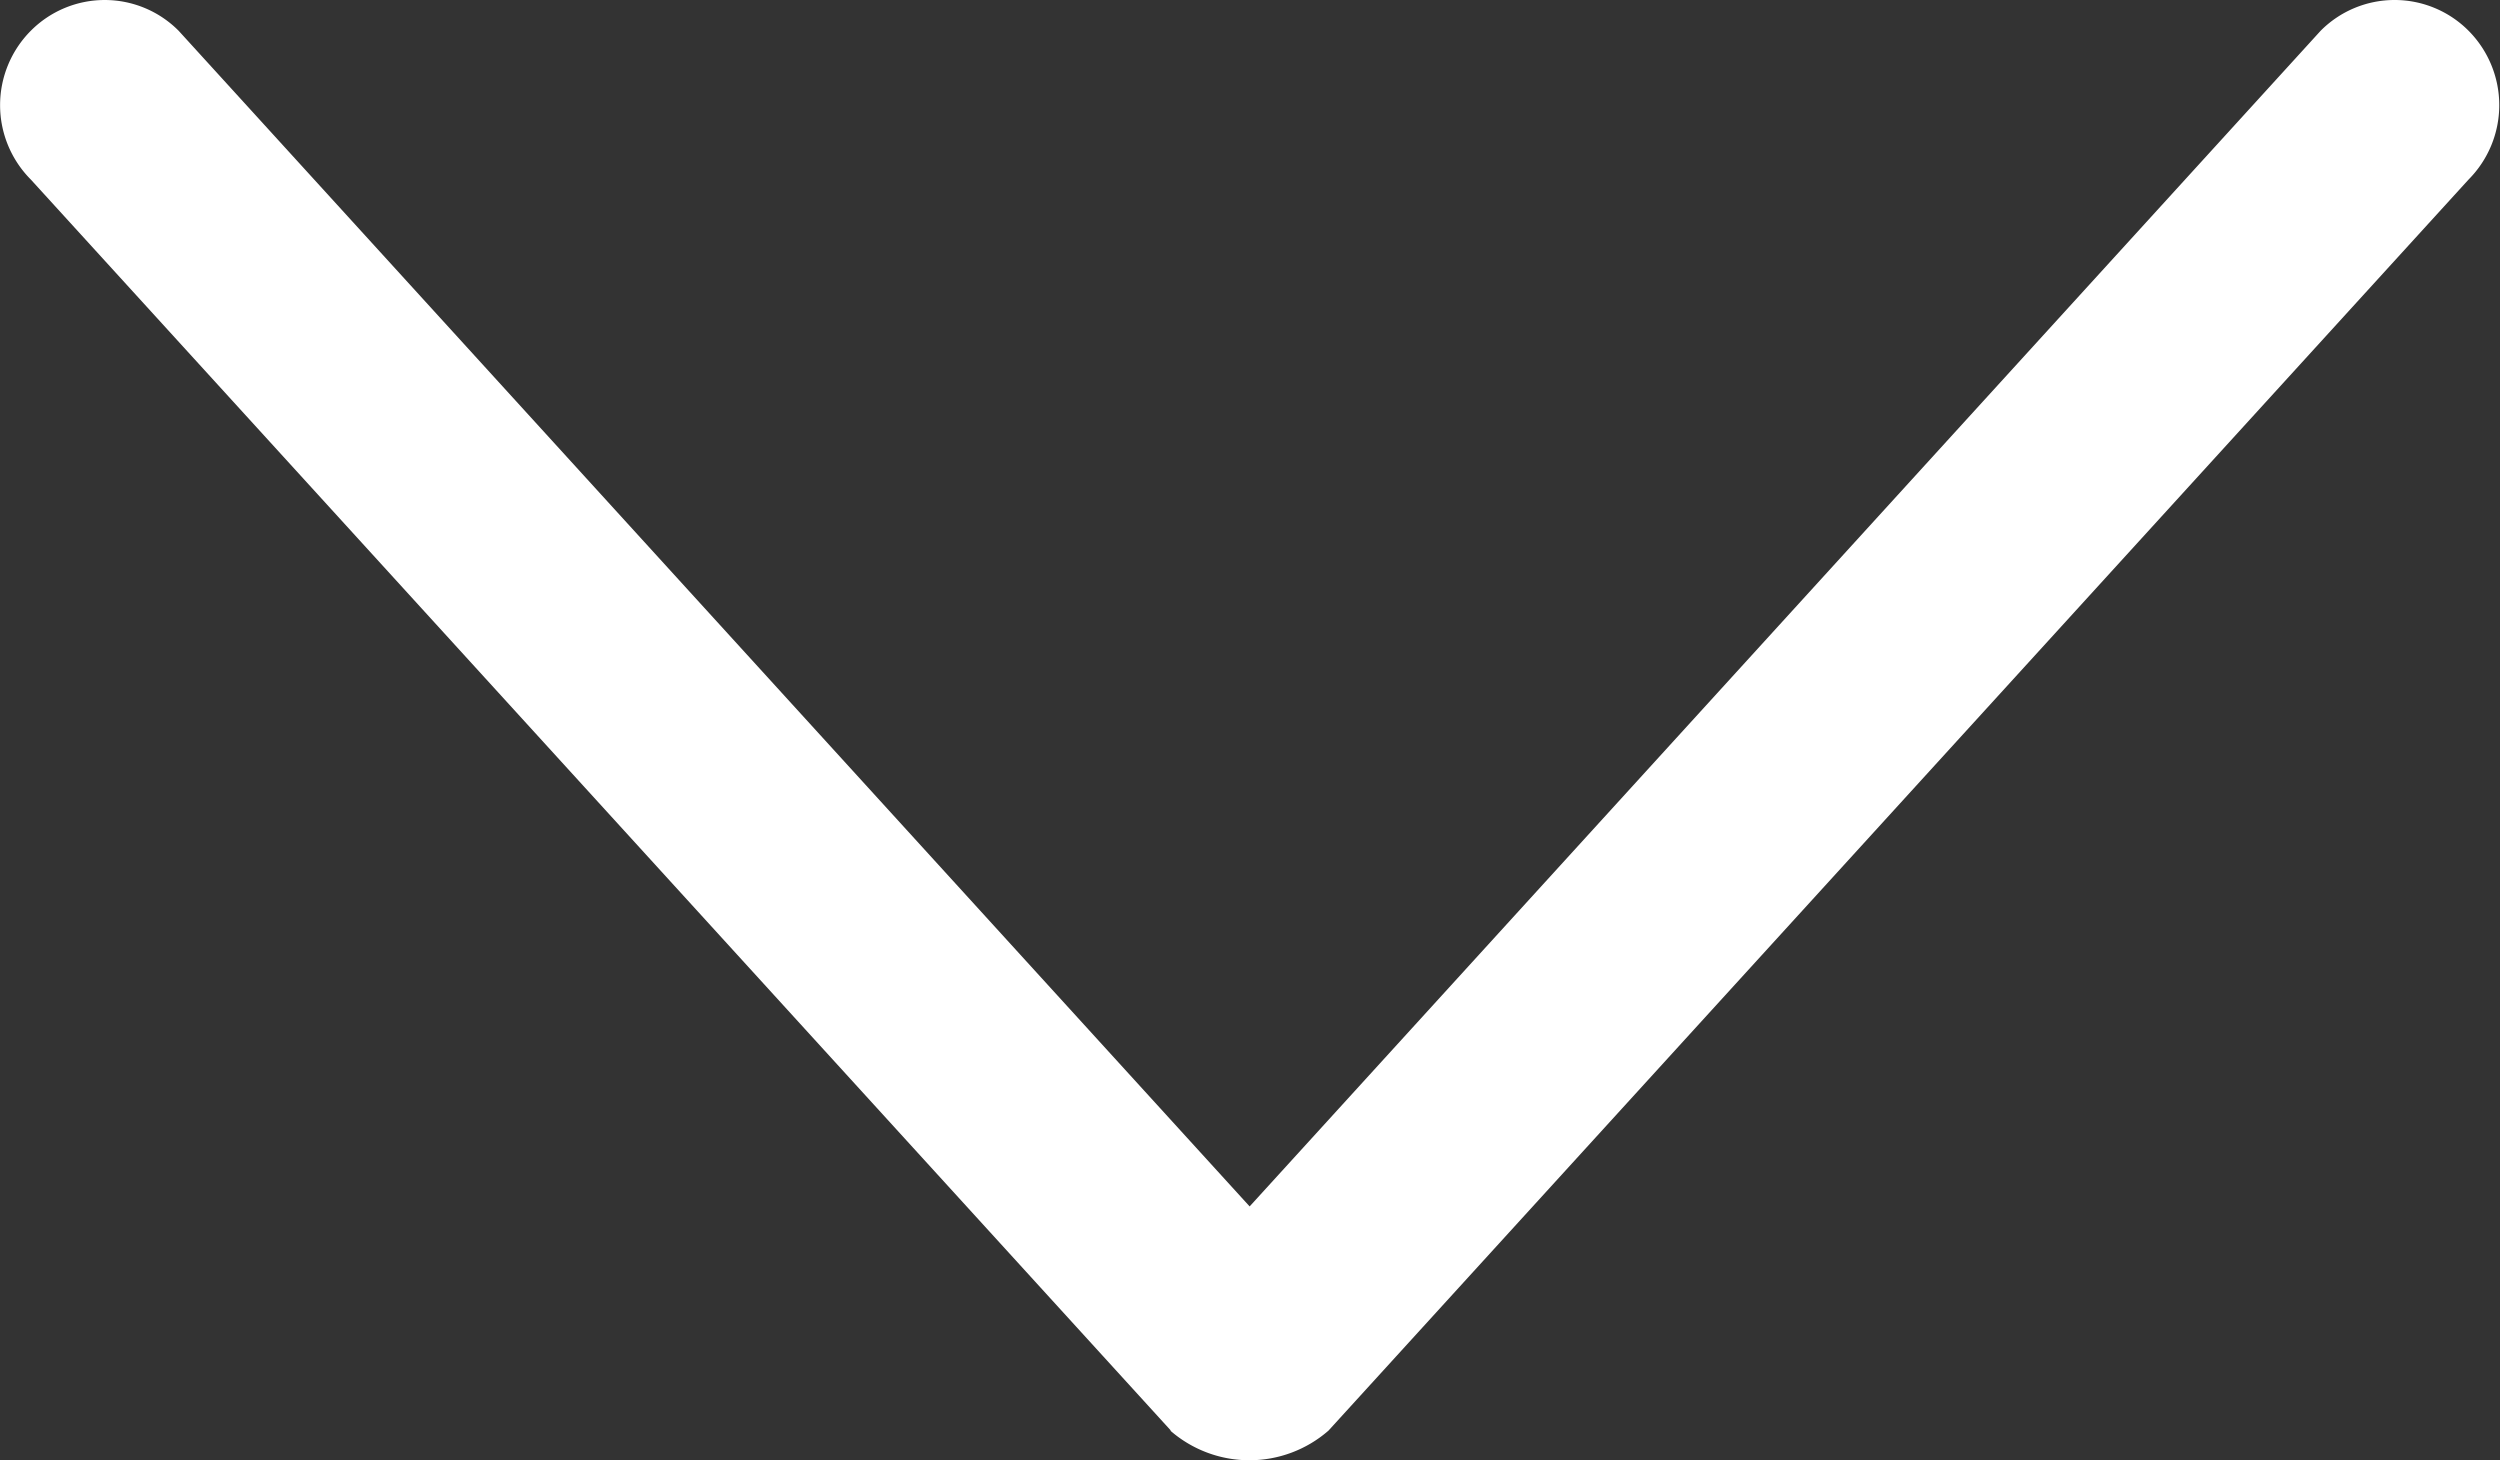
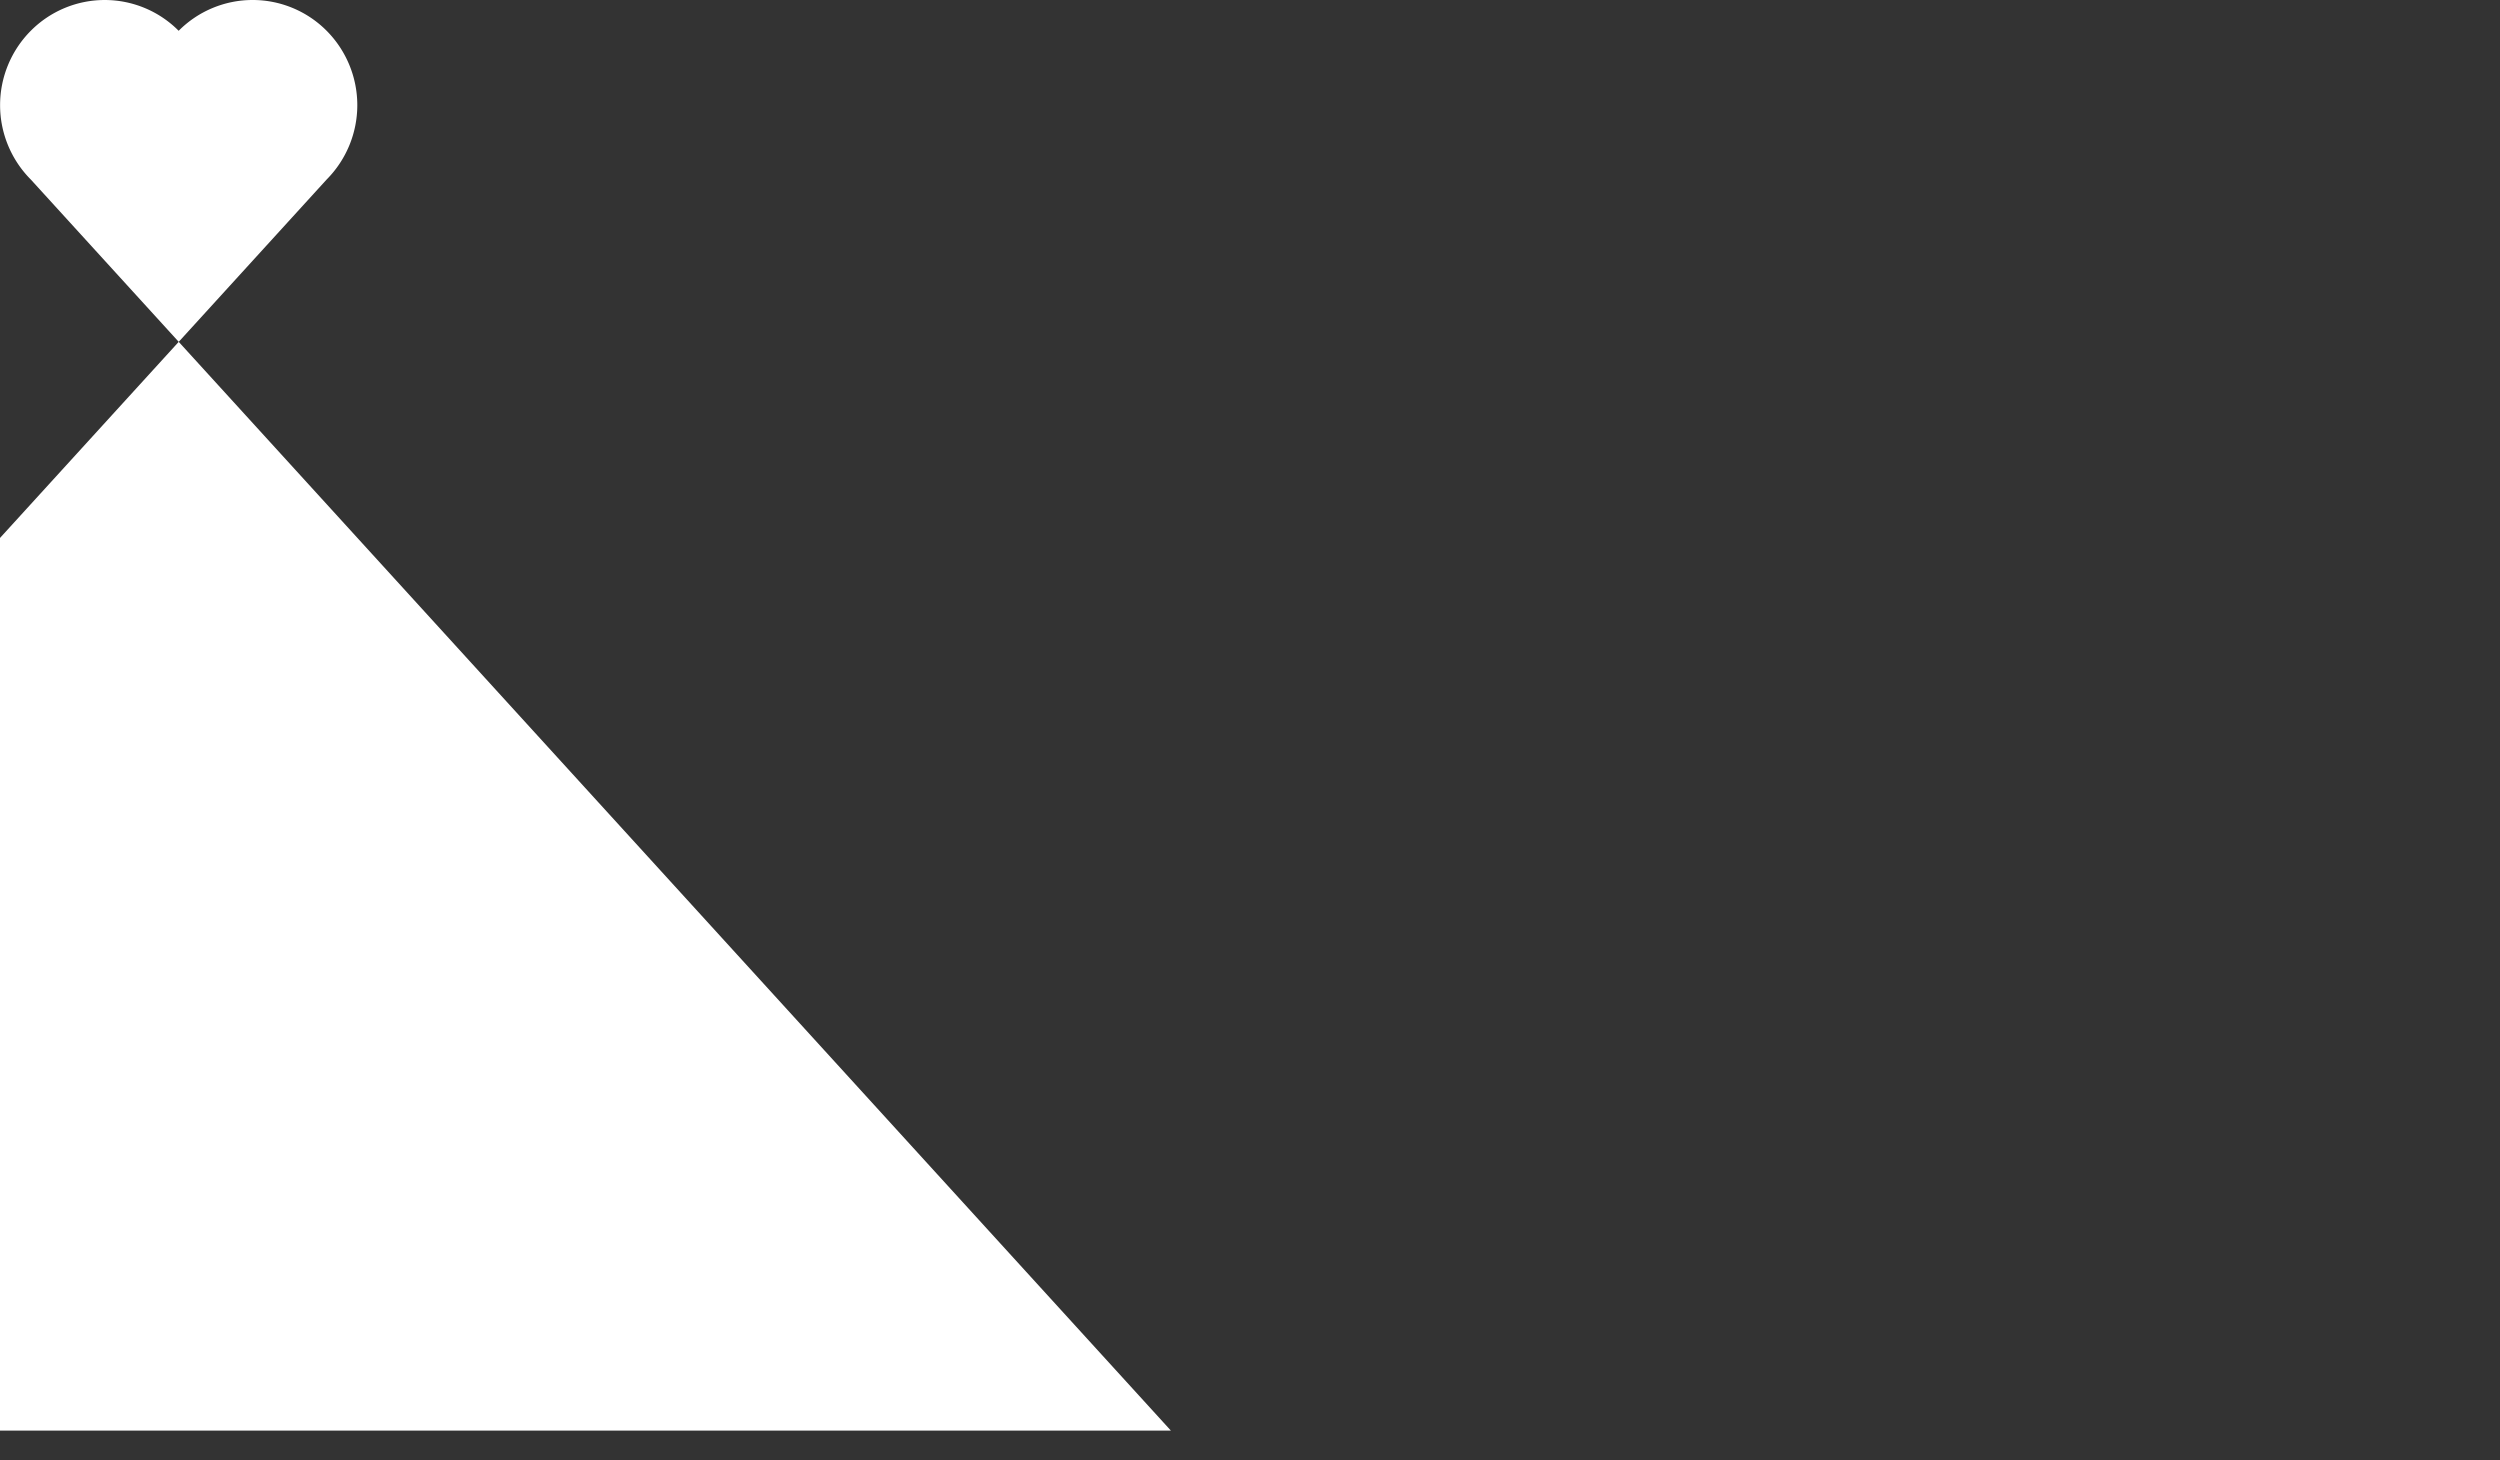
<svg xmlns="http://www.w3.org/2000/svg" width="20.542" height="12" viewBox="0 0 20.542 12">
  <rect x="0" y="0" width="20.542" height="12" fill="#333333" stroke="none" />
-   <path id="arrow_right" data-name="arrow right" d="M1576.742,489.909l-10.28,9.368a.866.866,0,0,1-1.222,0,.856.856,0,0,1,0-1.215l9.66-8.8-9.66-8.8a.857.857,0,0,1,0-1.216.867.867,0,0,1,1.222,0l10.28,9.368a.989.989,0,0,1,0,1.3Z" transform="translate(499.53 -1564.987) rotate(90)" fill="#fff" />
+   <path id="arrow_right" data-name="arrow right" d="M1576.742,489.909l-10.28,9.368a.866.866,0,0,1-1.222,0,.856.856,0,0,1,0-1.215a.857.857,0,0,1,0-1.216.867.867,0,0,1,1.222,0l10.28,9.368a.989.989,0,0,1,0,1.3Z" transform="translate(499.53 -1564.987) rotate(90)" fill="#fff" />
</svg>